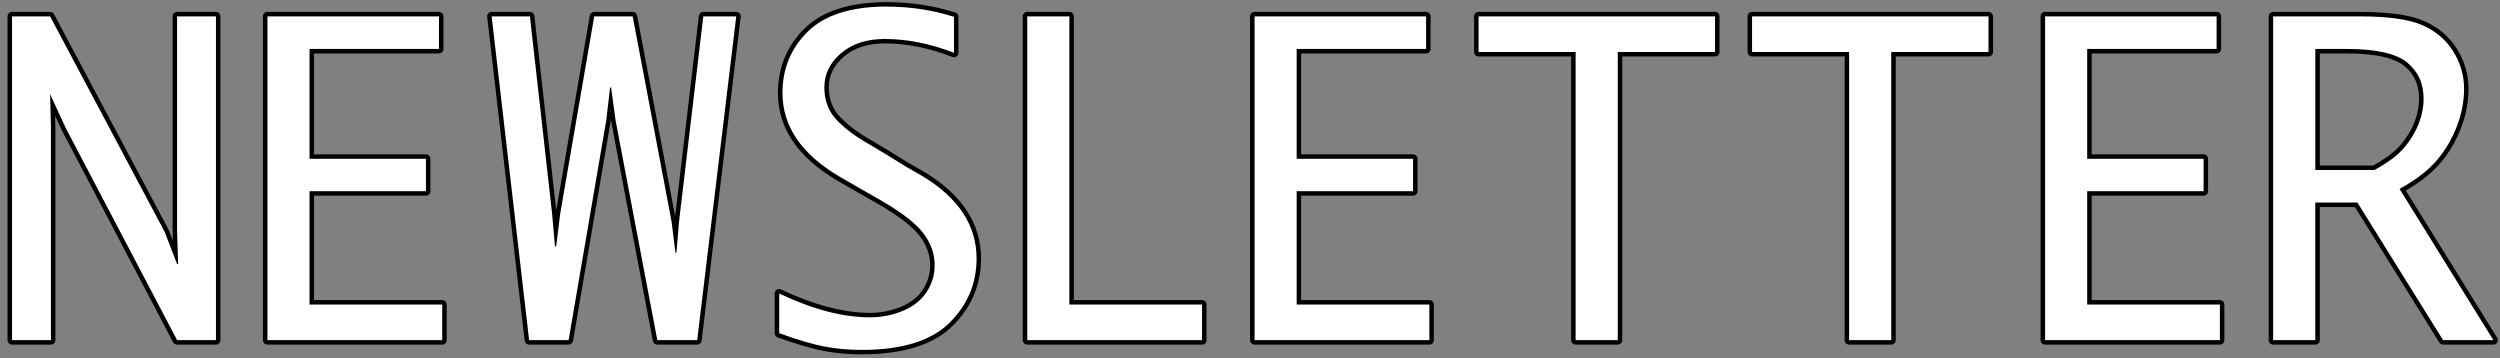
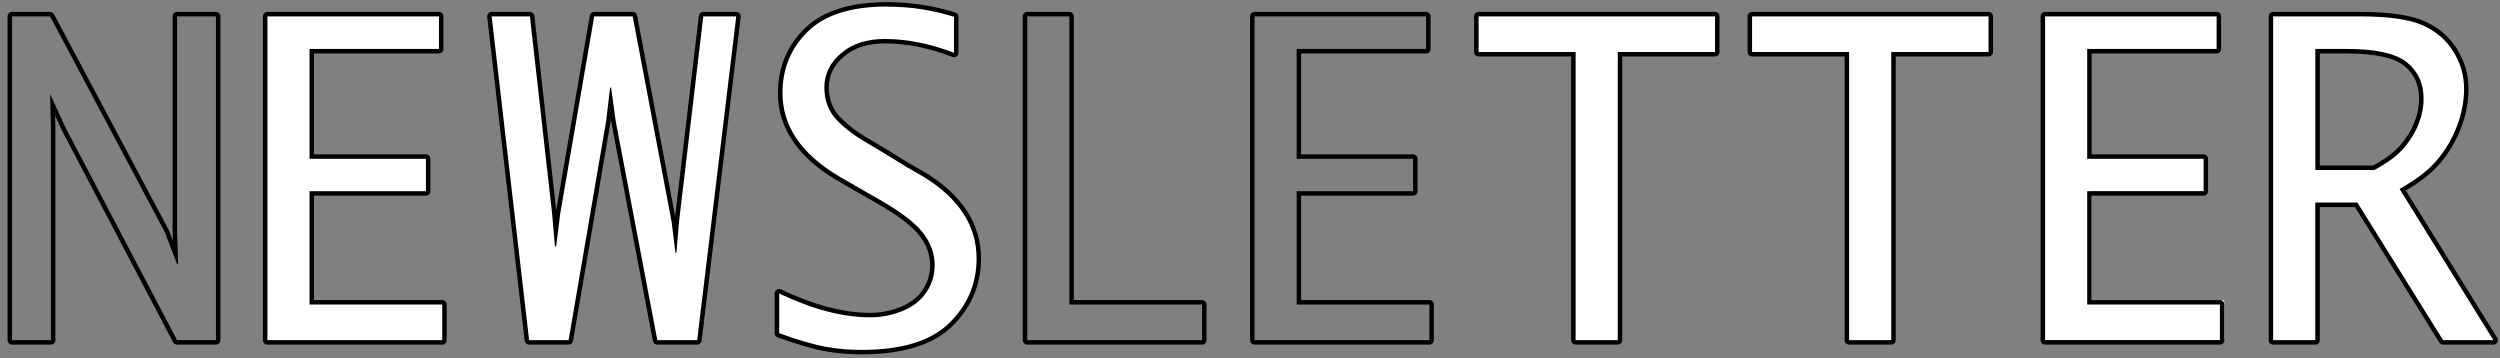
<svg xmlns="http://www.w3.org/2000/svg" id="_レイヤー_1" data-name="レイヤー 1" viewBox="0 0 835.03 119.73">
  <rect x="0" y="0" width="835.03" height="119.73" fill="#808080" stroke="none" />
  <defs>
    <style>
      .cls-1, .cls-2 {
        stroke-width: 0px;
      }

      .cls-2 {
        fill: #fff;
      }
    </style>
  </defs>
  <g>
-     <path class="cls-2" d="M59.14,114.36c-.28,0-.53-.15-.66-.4L21.3,43.14l-3.73-8.09.18,7.59v70.98c0,.41-.34.75-.75.75H4.02c-.41,0-.75-.34-.75-.75V5.47c0-.41.34-.75.75-.75h12.71c.28,0,.53.15.66.4l38.27,71.98,2.97,7.67-.23-7.29V5.47c0-.41.34-.75.75-.75h12.98c.41,0,.75.34.75.75v108.14c0,.41-.34.75-.75.75h-12.98Z" />
    <path class="cls-1" d="M72.13,5.47v108.14h-12.98L21.97,42.79l-5.23-11.35.27,11.21v70.96H4.02V5.47h12.71l38.27,71.98,4.15,10.74h.34l-.34-10.74V5.47h12.98M72.13,3.97h-12.98c-.83,0-1.5.67-1.5,1.5v71.98l.09,2.93-1.34-3.47c-.02-.06-.05-.11-.07-.16L18.06,4.77c-.26-.49-.77-.8-1.32-.8H4.02c-.83,0-1.5.67-1.5,1.5v108.14c0,.83.67,1.5,1.5,1.5h12.98c.83,0,1.5-.67,1.5-1.5V42.65l-.1-4,2.2,4.76s.02.05.03.07l37.18,70.82c.26.49.77.8,1.33.8h12.98c.83,0,1.5-.67,1.5-1.5V5.47c0-.83-.67-1.5-1.5-1.5h0Z" />
  </g>
  <g>
    <path class="cls-2" d="M89.32,114.36c-.41,0-.75-.34-.75-.75V5.47c0-.41.34-.75.75-.75h57.3c.41,0,.75.34.75.75v10.88c0,.41-.34.75-.75.75h-42.48v35.2h38.13c.41,0,.75.34.75.75v10.81c0,.41-.34.75-.75.75h-38.13v36.36h43.57c.41,0,.75.34.75.75v11.89c0,.41-.34.75-.75.75h-58.38Z" />
    <path class="cls-1" d="M146.62,5.47v10.88h-43.23v36.7h38.88v10.81h-38.88v37.86h44.32v11.89h-58.38V5.47h57.3M146.62,3.97h-57.3c-.83,0-1.5.67-1.5,1.5v108.14c0,.83.67,1.5,1.5,1.5h58.38c.83,0,1.5-.67,1.5-1.5v-11.89c0-.83-.67-1.5-1.5-1.5h-42.82v-34.86h37.38c.83,0,1.5-.67,1.5-1.5v-10.81c0-.83-.67-1.5-1.5-1.5h-37.38V17.85h41.73c.83,0,1.5-.67,1.5-1.5V5.47c0-.83-.67-1.5-1.5-1.5h0Z" />
  </g>
  <g>
    <path class="cls-2" d="M219.55,114.36c-.36,0-.67-.26-.74-.61l-13.93-73.34-.89-6.52-.76,6.47-12.58,73.38c-.06.36-.37.62-.74.62h-13.19c-.38,0-.7-.29-.75-.66l-12.51-108.14c-.02-.21.04-.42.19-.58.14-.16.35-.25.56-.25h12.78c.38,0,.7.29.75.67l7.41,65.86.51,5.82.72-5.82,11.36-65.9c.06-.36.37-.62.74-.62h12.85c.36,0,.67.26.74.61l12.98,68.51.61,4.94.42-4.93,8.09-68.47c.04-.38.37-.66.75-.66h11.01c.21,0,.42.09.56.25.14.16.21.37.18.59l-13.05,108.14c-.04.38-.36.66-.74.66h-13.32Z" />
    <path class="cls-1" d="M245.92,5.47l-13.05,108.14h-13.32l-13.93-73.34-1.5-11.01h-.34l-1.29,11.01-12.57,73.34h-13.19l-12.51-108.14h12.78l7.41,65.86.95,10.94h.41l1.36-10.94,11.35-65.86h12.85l12.98,68.51,1.29,10.4h.34l.88-10.47,8.09-68.44h11.01M245.92,3.97h-11.01c-.76,0-1.4.57-1.49,1.32l-7.91,66.96-12.71-67.07c-.13-.71-.75-1.22-1.47-1.22h-12.85c-.73,0-1.35.53-1.48,1.25l-11.21,65.02-7.3-64.93c-.09-.76-.73-1.33-1.49-1.33h-12.78c-.43,0-.84.18-1.12.5-.28.32-.42.75-.37,1.17l12.51,108.14c.09.76.73,1.33,1.49,1.33h13.19c.73,0,1.35-.53,1.48-1.25l12.57-73.34s0-.05.01-.08l.07-.58.08.61s0,.05.01.08l13.93,73.34c.13.71.75,1.22,1.47,1.22h13.32c.76,0,1.4-.57,1.49-1.32l13.05-108.14c.05-.43-.08-.85-.37-1.17s-.69-.5-1.12-.5h0Z" />
  </g>
  <g>
    <path class="cls-2" d="M287.79,117.63c-4.28,0-8.44-.37-12.37-1.1s-9.11-2.25-15.41-4.52c-.3-.11-.5-.39-.5-.71v-13.25c0-.26.13-.5.35-.63.12-.08.26-.12.4-.12.11,0,.22.02.32.07,10.99,5.23,21.11,7.88,30.06,7.88,3.69,0,7.27-.71,10.66-2.12,3.33-1.38,5.88-3.4,7.58-6,1.7-2.6,2.56-5.47,2.56-8.53,0-3.58-1.2-6.98-3.55-10.12-2.4-3.19-6.98-6.77-13.61-10.64l-7.13-4.07-7.21-4.15c-12.84-7.59-19.34-17.18-19.34-28.52,0-8.33,2.93-15.42,8.72-21.1,5.78-5.67,14.86-8.54,26.97-8.54,7.74,0,15.34,1.16,22.59,3.43.31.1.53.39.53.72v12.03c0,.25-.12.48-.33.62-.13.09-.27.13-.42.13-.09,0-.18-.02-.27-.05-7.8-3.03-15.51-4.57-22.91-4.57-5.77,0-10.5,1.54-14.06,4.58-3.57,3.05-5.31,6.6-5.31,10.85s1.37,7.76,4.07,10.52c2.79,2.86,6.39,5.52,10.7,7.92l5.46,3.27,6.74,4.15,5.76,3.32c12.03,7.37,18.12,16.78,18.12,27.97,0,8.55-3.15,15.98-9.37,22.08-6.21,6.1-16.23,9.19-29.79,9.19Z" />
    <path class="cls-1" d="M296.28,2.21c7.7,0,15.16,1.13,22.36,3.4v12.03c-7.93-3.08-15.66-4.62-23.18-4.62-5.98,0-10.83,1.59-14.55,4.76-3.72,3.17-5.57,6.98-5.57,11.42s1.43,8.12,4.28,11.04c2.85,2.92,6.48,5.61,10.88,8.05l5.44,3.26,6.73,4.15,5.78,3.33c11.83,7.25,17.74,16.36,17.74,27.32,0,8.38-3.05,15.57-9.14,21.55-6.09,5.98-15.85,8.97-29.26,8.97-4.26,0-8.34-.36-12.23-1.09-3.9-.73-9-2.22-15.29-4.49v-13.25c11.15,5.3,21.27,7.95,30.38,7.95,3.81,0,7.45-.72,10.94-2.18,3.49-1.45,6.13-3.54,7.92-6.29,1.79-2.74,2.68-5.72,2.68-8.94,0-3.76-1.24-7.28-3.7-10.57-2.47-3.28-7.08-6.9-13.83-10.84l-7.14-4.08-7.2-4.15c-12.64-7.48-18.96-16.76-18.96-27.87,0-8.16,2.83-15.01,8.5-20.56,5.66-5.55,14.48-8.33,26.44-8.33M296.28.71c-12.31,0-21.56,2.95-27.49,8.75-5.94,5.82-8.95,13.1-8.95,21.63,0,11.62,6.63,21.43,19.7,29.16l7.22,4.16,7.14,4.08c6.53,3.81,11.04,7.33,13.38,10.44,2.26,3.01,3.4,6.26,3.4,9.67,0,2.91-.82,5.64-2.44,8.12-1.61,2.47-4.05,4.4-7.24,5.72-3.29,1.37-6.78,2.06-10.37,2.06-8.84,0-18.85-2.63-29.74-7.81-.2-.1-.42-.15-.64-.15-.28,0-.56.08-.8.23-.44.27-.7.75-.7,1.27v13.25c0,.63.4,1.2.99,1.41,6.34,2.28,11.56,3.81,15.53,4.55,3.97.74,8.18,1.11,12.51,1.11,13.76,0,23.95-3.16,30.31-9.4,6.36-6.25,9.59-13.85,9.59-22.62,0-11.47-6.21-21.09-18.46-28.6l-5.81-3.35-6.69-4.12-5.45-3.27c-4.29-2.39-7.83-5.01-10.57-7.82-2.59-2.66-3.86-5.93-3.86-10s1.65-7.38,5.05-10.28c3.42-2.92,7.99-4.4,13.57-4.4,7.3,0,14.92,1.52,22.63,4.52.18.07.36.1.54.1.3,0,.59-.09.85-.26.41-.28.65-.74.65-1.24V5.61c0-.66-.43-1.23-1.05-1.43-7.32-2.3-14.99-3.47-22.81-3.47h0Z" />
  </g>
  <g>
-     <path class="cls-2" d="M343.11,114.36c-.41,0-.75-.34-.75-.75V5.47c0-.41.34-.75.75-.75h14.07c.41,0,.75.34.75.75v95.49h43.57c.41,0,.75.34.75.75v11.89c0,.41-.34.75-.75.75h-58.38Z" />
    <path class="cls-1" d="M357.18,5.47v96.24h44.32v11.89h-58.38V5.47h14.07M357.18,3.97h-14.07c-.83,0-1.5.67-1.5,1.5v108.14c0,.83.67,1.5,1.5,1.5h58.38c.83,0,1.5-.67,1.5-1.5v-11.89c0-.83-.67-1.5-1.5-1.5h-42.82V5.47c0-.83-.67-1.5-1.5-1.5h0Z" />
  </g>
  <g>
-     <path class="cls-2" d="M419.03,114.36c-.41,0-.75-.34-.75-.75V5.47c0-.41.34-.75.75-.75h57.3c.41,0,.75.34.75.75v10.88c0,.41-.34.75-.75.75h-42.48v35.2h38.13c.41,0,.75.34.75.75v10.81c0,.41-.34.75-.75.75h-38.13v36.36h43.57c.41,0,.75.34.75.75v11.89c0,.41-.34.75-.75.75h-58.38Z" />
    <path class="cls-1" d="M476.33,5.47v10.88h-43.23v36.7h38.88v10.81h-38.88v37.86h44.32v11.89h-58.38V5.47h57.3M476.33,3.97h-57.3c-.83,0-1.5.67-1.5,1.5v108.14c0,.83.67,1.5,1.5,1.5h58.38c.83,0,1.5-.67,1.5-1.5v-11.89c0-.83-.67-1.5-1.5-1.5h-42.82v-34.86h37.38c.83,0,1.5-.67,1.5-1.5v-10.81c0-.83-.67-1.5-1.5-1.5h-37.38V17.85h41.73c.83,0,1.5-.67,1.5-1.5V5.47c0-.83-.67-1.5-1.5-1.5h0Z" />
  </g>
  <g>
    <path class="cls-2" d="M526.28,114.36c-.41,0-.75-.34-.75-.75V18.12h-31.67c-.41,0-.75-.34-.75-.75V5.47c0-.41.34-.75.75-.75h78.98c.41,0,.75.34.75.75v11.89c0,.41-.34.75-.75.75h-31.74v95.49c0,.41-.34.75-.75.75h-14.07Z" />
    <path class="cls-1" d="M572.84,5.47v11.89h-32.49v96.24h-14.07V17.37h-32.42V5.47h78.98M572.84,3.97h-78.98c-.83,0-1.5.67-1.5,1.5v11.89c0,.83.67,1.5,1.5,1.5h30.92v94.74c0,.83.67,1.5,1.5,1.5h14.07c.83,0,1.5-.67,1.5-1.5V18.87h30.99c.83,0,1.5-.67,1.5-1.5V5.47c0-.83-.67-1.5-1.5-1.5h0Z" />
  </g>
  <g>
    <path class="cls-2" d="M617.63,114.36c-.41,0-.75-.34-.75-.75V18.12h-31.67c-.41,0-.75-.34-.75-.75V5.47c0-.41.34-.75.75-.75h78.98c.41,0,.75.34.75.75v11.89c0,.41-.34.75-.75.75h-31.74v95.49c0,.41-.34.75-.75.75h-14.07Z" />
    <path class="cls-1" d="M664.19,5.47v11.89h-32.49v96.24h-14.07V17.37h-32.42V5.47h78.98M664.19,3.97h-78.98c-.83,0-1.5.67-1.5,1.5v11.89c0,.83.67,1.5,1.5,1.5h30.92v94.74c0,.83.67,1.5,1.5,1.5h14.07c.83,0,1.5-.67,1.5-1.5V18.87h30.99c.83,0,1.5-.67,1.5-1.5V5.47c0-.83-.67-1.5-1.5-1.5h0Z" />
  </g>
  <g>
-     <path class="cls-2" d="M683.09,114.36c-.41,0-.75-.34-.75-.75V5.47c0-.41.34-.75.75-.75h57.3c.41,0,.75.34.75.75v10.88c0,.41-.34.75-.75.75h-42.48v35.2h38.13c.41,0,.75.34.75.75v10.81c0,.41-.34.75-.75.75h-38.13v36.36h43.57c.41,0,.75.34.75.75v11.89c0,.41-.34.75-.75.75h-58.38Z" />
+     <path class="cls-2" d="M683.09,114.36c-.41,0-.75-.34-.75-.75V5.47c0-.41.34-.75.75-.75h57.3c.41,0,.75.34.75.75v10.88c0,.41-.34.75-.75.75h-42.48v35.2h38.13c.41,0,.75.34.75.75v10.81h-38.13v36.36h43.57c.41,0,.75.34.75.75v11.89c0,.41-.34.75-.75.75h-58.38Z" />
    <path class="cls-1" d="M740.38,5.47v10.88h-43.23v36.7h38.88v10.81h-38.88v37.86h44.32v11.89h-58.38V5.47h57.3M740.38,3.97h-57.3c-.83,0-1.5.67-1.5,1.5v108.14c0,.83.67,1.5,1.5,1.5h58.38c.83,0,1.5-.67,1.5-1.5v-11.89c0-.83-.67-1.5-1.5-1.5h-42.82v-34.86h37.38c.83,0,1.5-.67,1.5-1.5v-10.81c0-.83-.67-1.5-1.5-1.5h-37.38V17.85h41.73c.83,0,1.5-.67,1.5-1.5V5.47c0-.83-.67-1.5-1.5-1.5h0Z" />
  </g>
  <g>
    <path class="cls-2" d="M816.03,114.36c-.26,0-.5-.13-.64-.35l-28.39-45.59h-12.9v45.2c0,.41-.34.75-.75.75h-14.07c-.41,0-.75-.34-.75-.75V5.47c0-.41.34-.75.75-.75h28.89c9.48,0,16.59.99,21.13,2.95,4.58,1.98,8.19,5.01,10.7,9.02,2.51,4,3.79,8.37,3.79,12.97,0,4.29-.84,8.63-2.5,12.91-1.66,4.28-3.96,8.16-6.86,11.53-2.78,3.24-6.77,6.35-11.89,9.26l30.92,49.83c.14.23.15.52.02.76-.13.24-.38.39-.66.39h-16.79ZM792.87,56.04c4.25-2.32,7.45-4.71,9.51-7.11,2.09-2.44,3.69-5.07,4.76-7.81,1.07-2.73,1.61-5.49,1.61-8.19,0-4.88-1.72-8.65-5.26-11.52-3.54-2.87-10.14-4.32-19.61-4.32h-9.79v38.94h18.77Z" />
    <path class="cls-1" d="M788.16,5.47c9.42,0,16.37.96,20.83,2.89,4.46,1.93,7.92,4.84,10.37,8.73,2.45,3.9,3.67,8.09,3.67,12.57,0,4.21-.82,8.43-2.45,12.64-1.63,4.21-3.87,7.99-6.73,11.32-2.85,3.33-6.98,6.49-12.37,9.48l31.33,50.5h-16.79l-28.62-45.95h-14.07v45.95h-14.07V5.47h28.89M773.35,56.79h19.71c4.44-2.4,7.74-4.86,9.89-7.37,2.15-2.52,3.78-5.19,4.89-8.02,1.11-2.83,1.67-5.65,1.67-8.46,0-5.07-1.85-9.11-5.54-12.1-3.69-2.99-10.39-4.49-20.08-4.49h-10.54v40.44M788.16,3.97h-28.89c-.83,0-1.5.67-1.5,1.5v108.14c0,.83.67,1.5,1.5,1.5h14.07c.83,0,1.5-.67,1.5-1.5v-44.45h11.74l28.17,45.24c.27.44.76.71,1.27.71h16.79c.54,0,1.05-.29,1.31-.77.26-.48.25-1.06-.04-1.52l-30.51-49.18c4.87-2.84,8.7-5.88,11.41-9.04,2.95-3.44,5.3-7.4,6.99-11.75,1.69-4.37,2.55-8.8,2.55-13.18,0-4.75-1.31-9.25-3.9-13.37-2.6-4.14-6.31-7.27-11.04-9.31-4.7-2.03-11.71-3.01-21.43-3.01h0ZM774.85,17.85h9.04c9.3,0,15.74,1.4,19.14,4.15,3.35,2.72,4.98,6.29,4.98,10.93,0,2.61-.53,5.27-1.56,7.91-1.04,2.66-2.6,5.22-4.64,7.59-1.97,2.3-5.04,4.6-9.13,6.85h-17.83V17.85h0Z" />
  </g>
</svg>